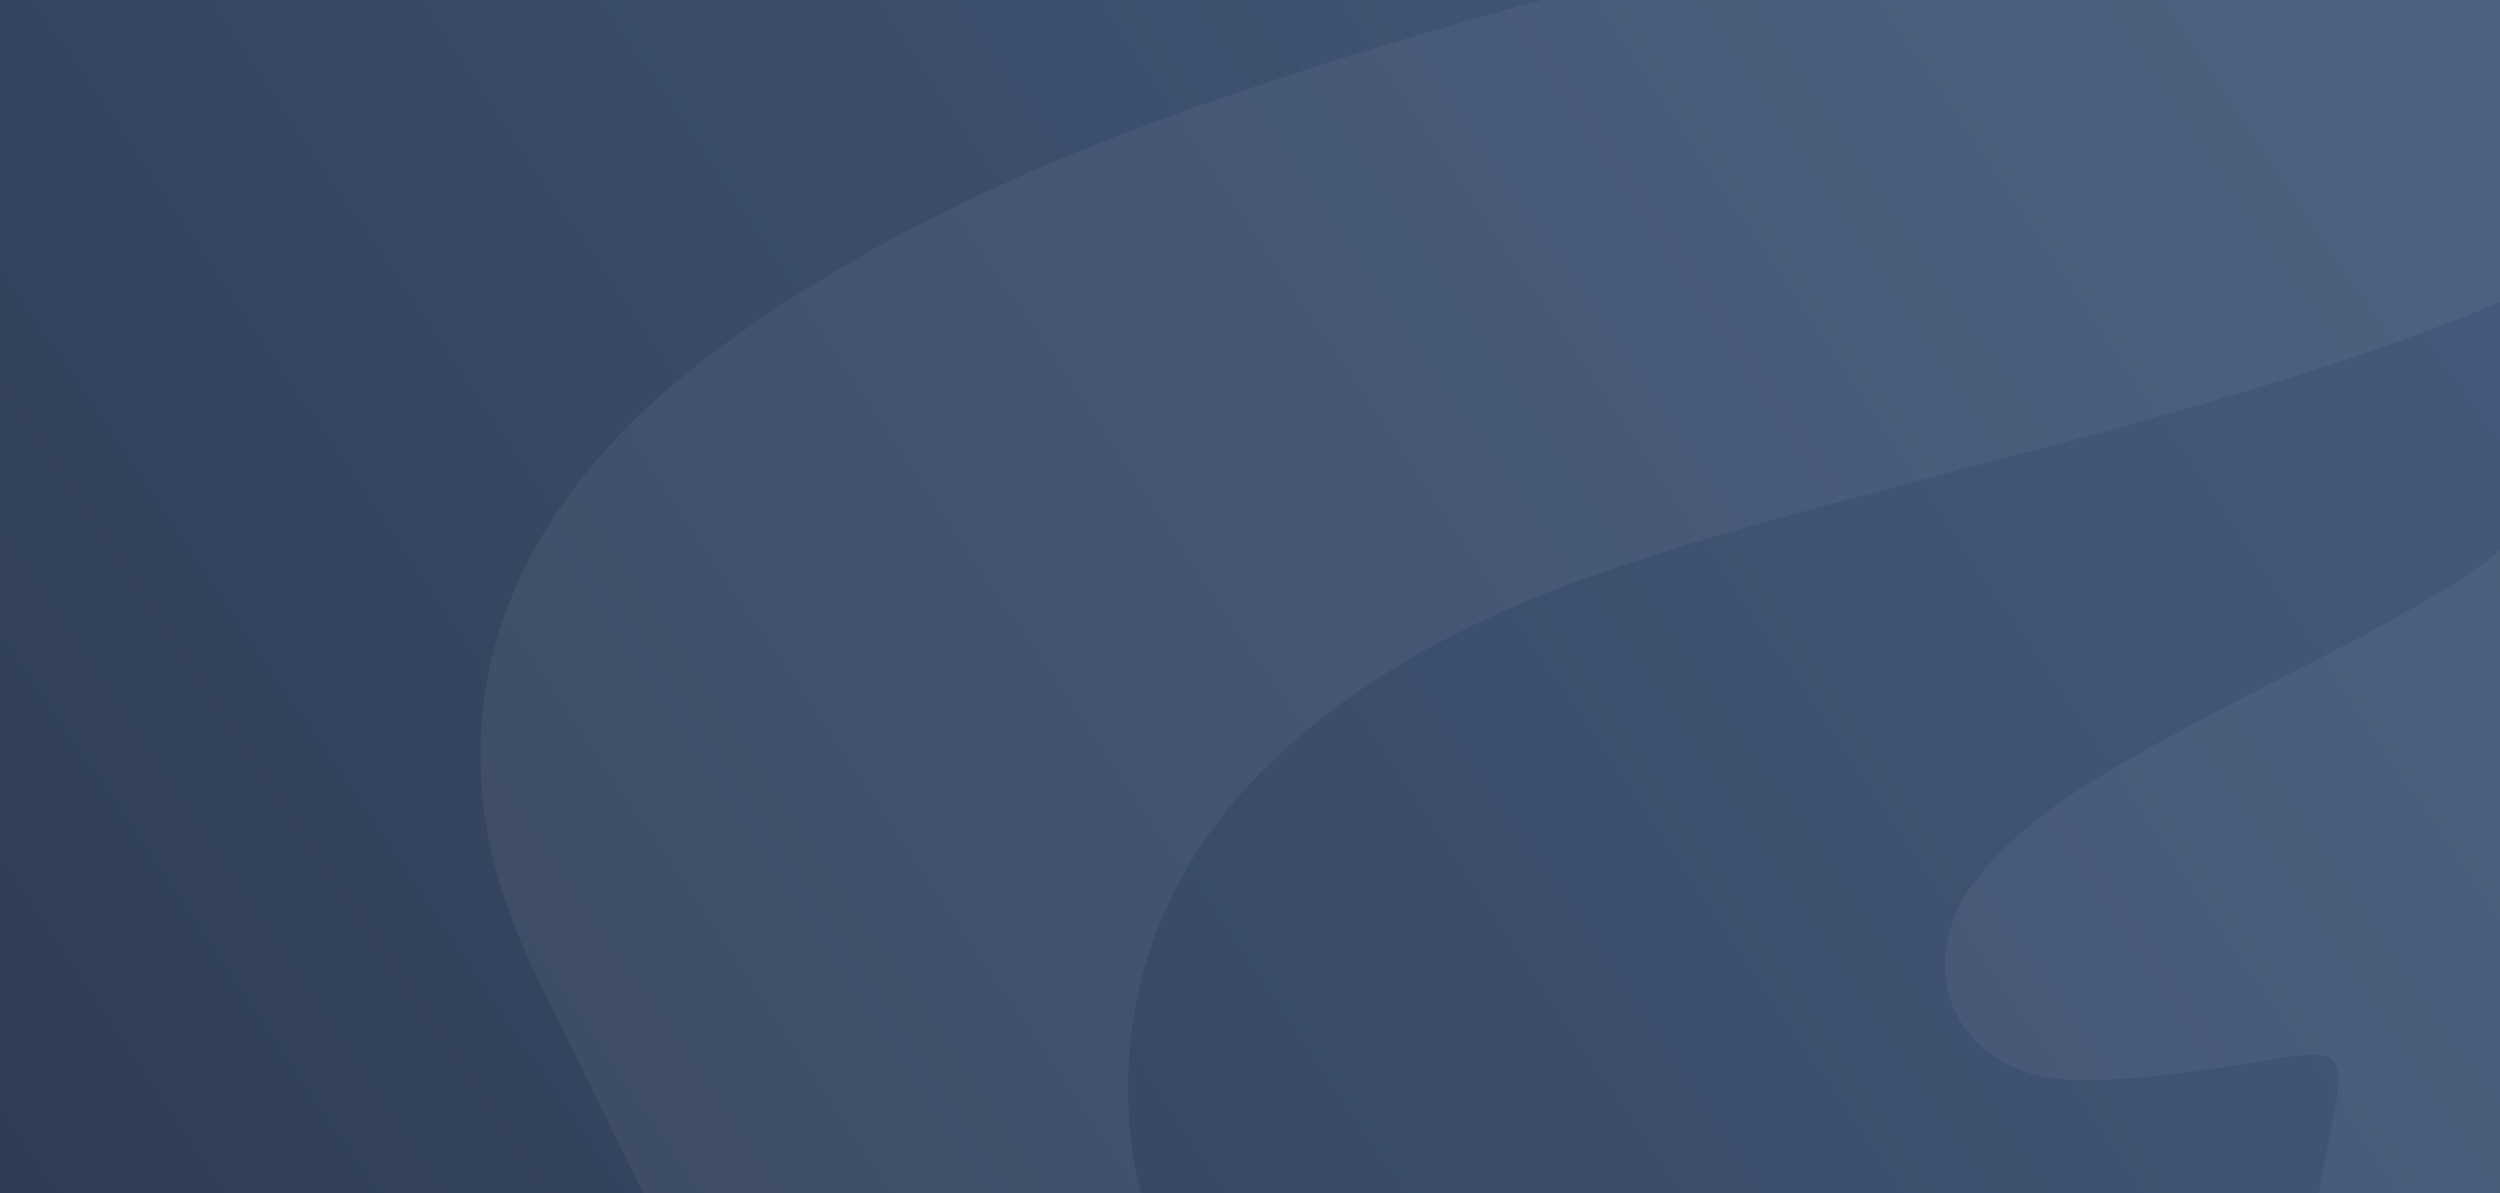
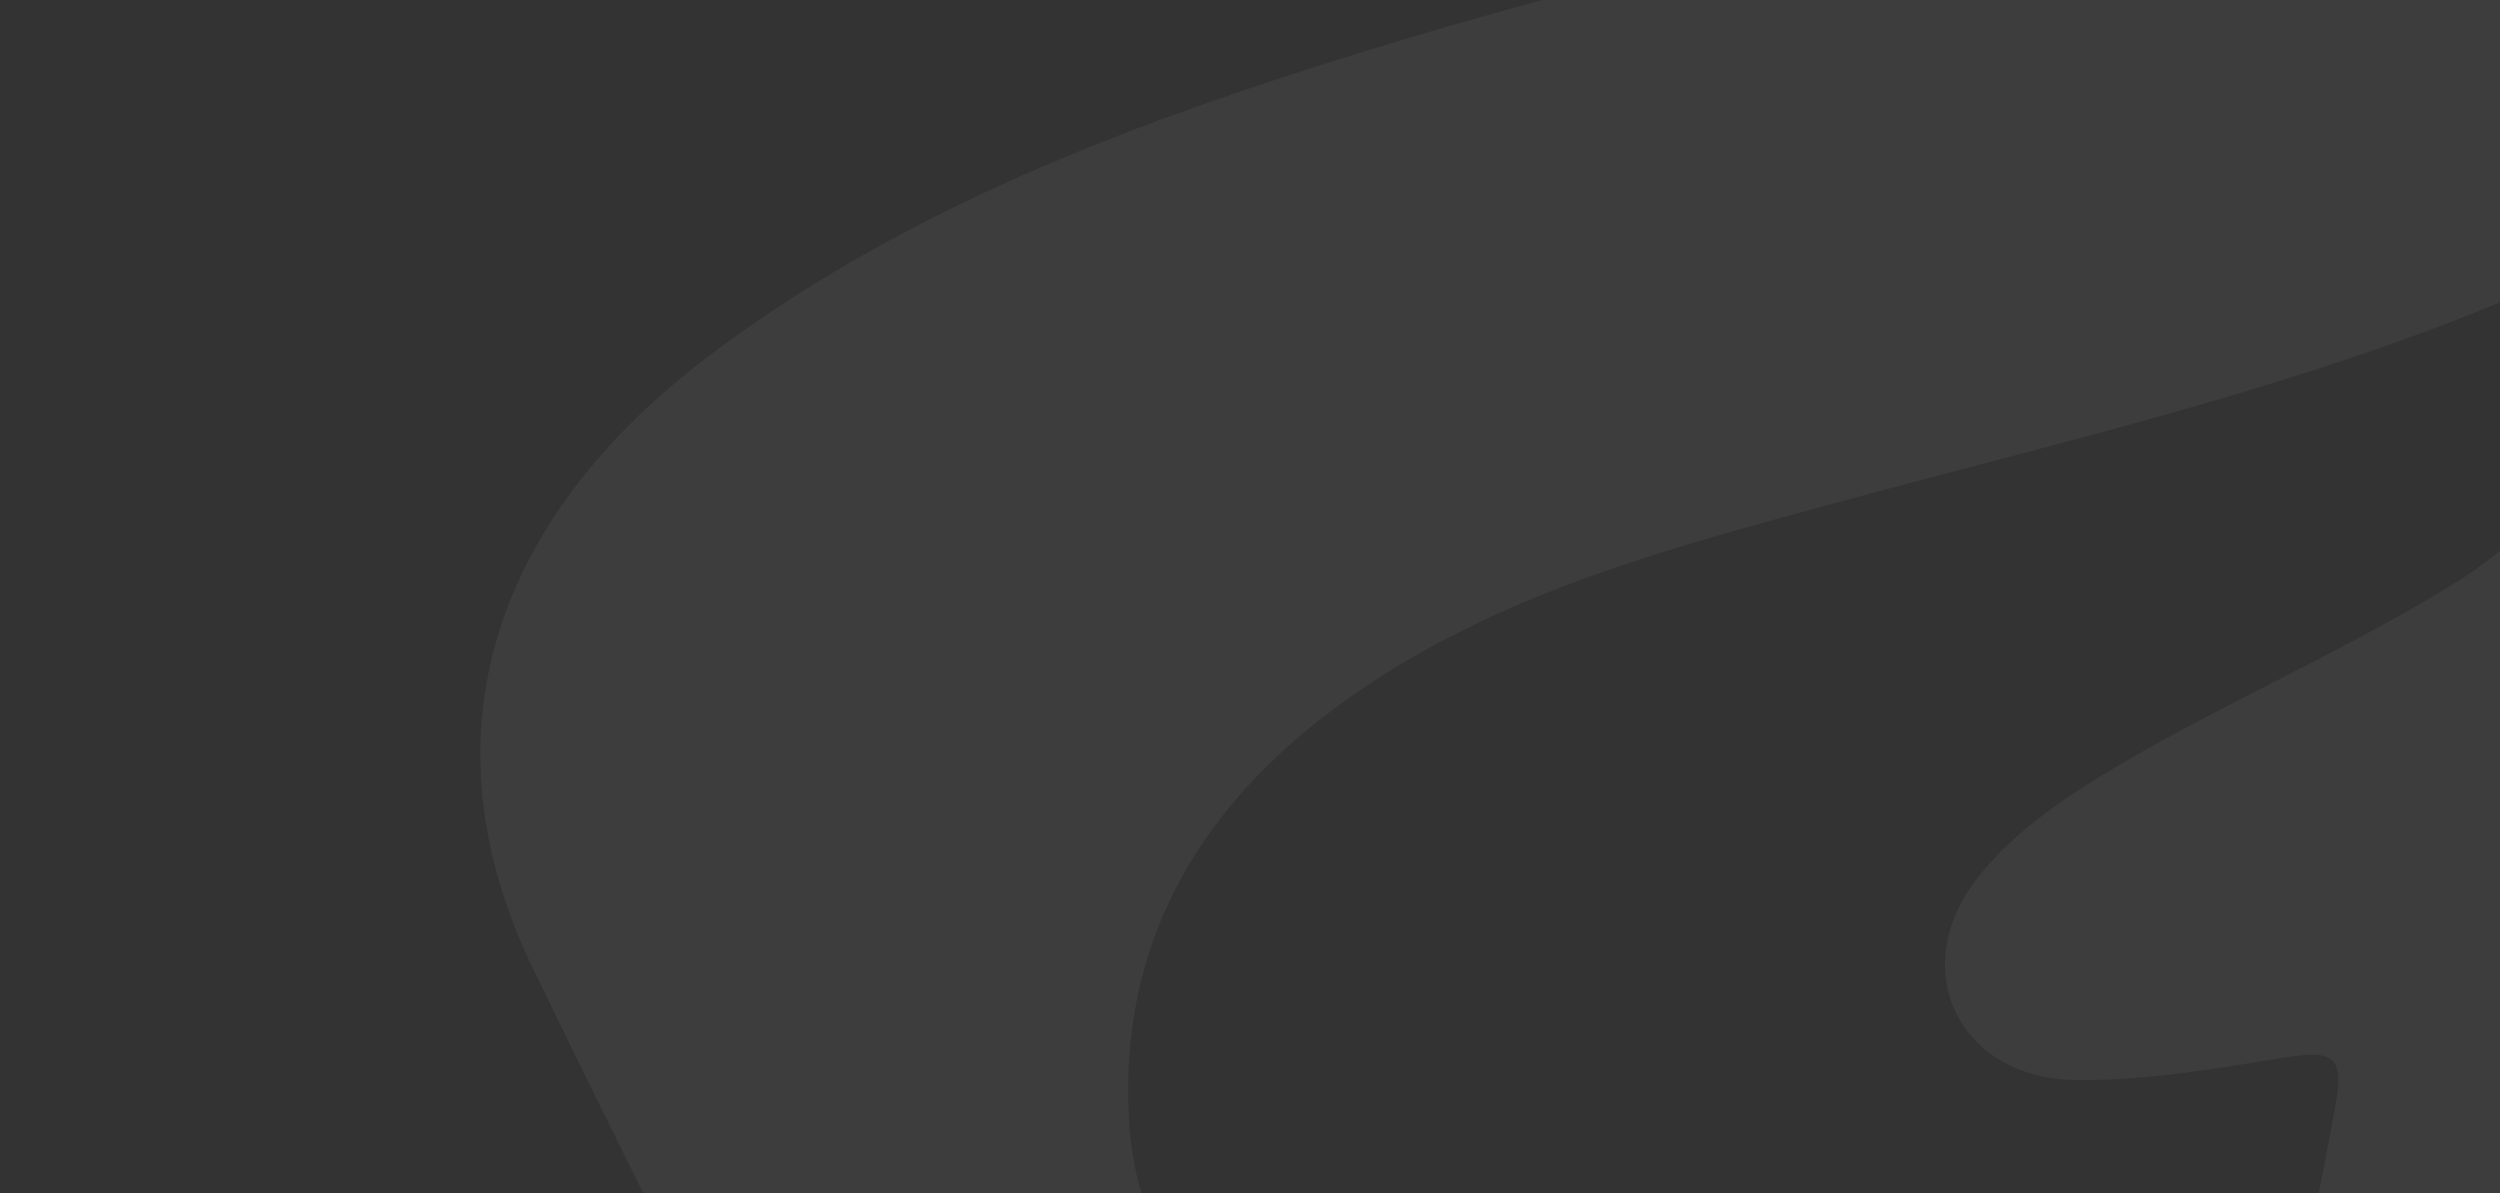
<svg xmlns="http://www.w3.org/2000/svg" xmlns:ns1="http://sodipodi.sourceforge.net/DTD/sodipodi-0.dtd" xmlns:ns2="http://www.inkscape.org/namespaces/inkscape" width="1366" height="652" viewBox="0 0 1366 652" fill="none" version="1.1" id="svg7" ns1:docname="default-block-cover-redesign.svg" ns2:version="1.3.2 (091e20ef0f, 2023-11-25, custom)">
  <rect x="0" y="0" width="1366" height="652" fill="#333333" stroke="none" />
  <ns1:namedview id="namedview7" pagecolor="#ffffff" bordercolor="#000000" borderopacity="0.25" ns2:showpageshadow="2" ns2:pageopacity="0.0" ns2:pagecheckerboard="0" ns2:deskcolor="#d1d1d1" ns2:zoom="0.98197772" ns2:cx="716.41137" ns2:cy="218.9459" ns2:window-width="2560" ns2:window-height="1371" ns2:window-x="0" ns2:window-y="0" ns2:window-maximized="1" ns2:current-layer="g6" />
  <g clip-path="url(#clip0)" id="g6">
-     <rect width="1366" height="652" fill="#1E232F" id="rect1" />
    <mask id="mask0" mask-type="alpha" maskUnits="userSpaceOnUse" x="52" y="-269" width="1324" height="1436">
      <path d="M1364.83 40.245C980.637 139.153 639.856 314.136 366.184 609.308C435.208 684.323 514.149 707.334 607.823 724.892C809.007 516.576 1055.62 384.262 1333.32 303.936C1401.55 284.172 1367.13 101.831 1364.83 40.245Z" fill="#1E232F" id="path1" />
      <path d="M358.323 51.096C65.566 216.262 -34.752 582.192 134.253 868.25C221.522 1015.94 363.568 1113.51 520.812 1150.6C995.284 1262.29 1391.8 767.772 1375.02 333.865C1105.45 412.093 871.157 540.139 679.47 728.308C1242.64 823.153 735.036 1211.23 374.237 972.926C115.439 801.987 85.24 481.259 232.298 241.294C322.645 93.848 449.118 37.574 601.654 -26.012C518.377 -17.685 435.495 7.539 358.323 51.096V51.096Z" fill="#1E232F" id="path2" />
      <path d="M1362.25 -268.95C846.084 -112.544 288.306 28.996 256.148 358.14C249.001 407.048 259.507 460.422 294.19 519.362C305.3 538.224 316.642 555.096 328.267 570.294C593.353 275.558 932.087 100.587 1334.52 -0.107C1404.11 -17.521 1364.59 -208.073 1362.25 -268.95Z" fill="#1E232F" id="path3" />
    </mask>
    <g mask="url(#mask0)" id="g3">
-       <rect width="1366" height="652" fill="#1E232F" id="rect3" />
-     </g>
-     <rect x="-2" y="-1" width="1370" height="655" fill="url(#paint0_linear)" id="rect6" />
+       </g>
    <path id="path2403" d="m 2126.351,-189.524 c -205.853,22.127 -412.036,41.085 -617.274,67.513 v 0 C 1242.566,-87.732 977.237,-45.986 720.089,36.044 v 0 C 602.364,73.535 488.28,118.735 388.568,193.529 v 0 c -120.514,90.445 -158.196,209.729 -97.631,335.066 v 0 C 380.814,714.685 476.886,897.749 569.836,1082.372 v 0 c 9.221,18.392 18.392,19.149 35.081,8.51 v 0 c 76.261,-48.697 146.8,-104.865 203.583,-174.742 v 0 c 31.583,-38.816 55.175,-85.386 75.363,-131.531 v 0 c 10.735,-24.632 6.473,-55.836 9.408,-88.601 v 0 c -35.365,16.218 -61.651,31.394 -89.831,40.708 v 0 c -98.907,32.811 -181.55,-23.026 -186.656,-126.613 v 0 c -5.254,-106.046 48.649,-182.166 133.184,-237.53 v 0 c 76.829,-50.399 165.524,-73.992 253.084,-97.821 v 0 c 138.716,-37.634 279.37,-68.742 410.334,-130.395 v 0 c 4.583,-2.17 10.454,-1.702 16.69,-2.599 v 0 c 1.071,5.146 2.695,8.751 2.546,12.289 v 0 c -1.649,70.257 -31.441,127.37 -90.444,164.011 v 0 c -58.343,36.263 -122.169,63.731 -181.647,98.434 v 0 c -29.597,17.209 -60.422,37.587 -80.705,64.111 v 0 c -38.532,50.399 -8.269,109.12 54.702,109.498 v 0 c 37.397,0.535 75.079,-6.044 112.287,-12.008 v 0 c 27.186,-4.396 34.325,-2.17 29.361,25.342 v 0 c -8.939,48.933 -18.202,98.528 -34.75,145.24 v 0 c -17.494,49.217 -43.686,95.408 -66.049,142.925 v 0 c 191.242,-0.535 715.849,-311.238 787.429,-467.73 v 0 c -8.979,2.507 -16.926,4.865 -24.964,6.902 v 0 c -57.35,14.136 -114.935,21.56 -173.986,9.261 v 0 c -82.785,-17.258 -119.001,-87.892 -80.28,-162.451 v 0 c 34.94,-67.277 94.558,-108.977 159.331,-144.343 v 0 C 1955.431,71.636 2062.896,3.034 2146.296,-96.535 v 0 c 25.011,-29.881 46.24,-62.88 69.217,-94.416 v 0 c -1.851,-2.223 -3.686,-4.49 -5.535,-6.715 v 0 c -27.895,2.642 -55.789,5.106 -83.635,8.135" style="fill:#ffffff;fill-opacity:0.05;stroke:none;stroke-width:47.279" />
  </g>
  <defs id="defs7">
    <linearGradient id="paint0_linear" x1="1368" y1="-1" x2="-1011.7" y2="1602.8" gradientUnits="userSpaceOnUse">
      <stop stop-color="#5977A5" stop-opacity="0.65" id="stop6" />
      <stop offset="1" stop-color="#0F1017" id="stop7" />
    </linearGradient>
    <clipPath id="clip0">
      <rect width="1366" height="652" fill="white" id="rect7" />
    </clipPath>
    <linearGradient x1="0" y1="0" x2="1" y2="0" gradientUnits="userSpaceOnUse" gradientTransform="matrix(2135.278,-2928.381,2928.381,2135.278,-1164.698,2758.251)" spreadMethod="pad" id="linearGradient2403-5">
      <stop style="stop-color:#ffffff;stop-opacity:1;" offset="0" id="stop2400-6" />
      <stop style="stop-opacity:1;stop-color:#f76426" offset="0.004" id="stop2401-2" />
      <stop style="stop-opacity:1;stop-color:#f28157" offset="0.734" id="stop2402-9" />
      <stop style="stop-opacity:1;stop-color:#f28157" offset="1" id="stop2403-1" />
    </linearGradient>
  </defs>
</svg>